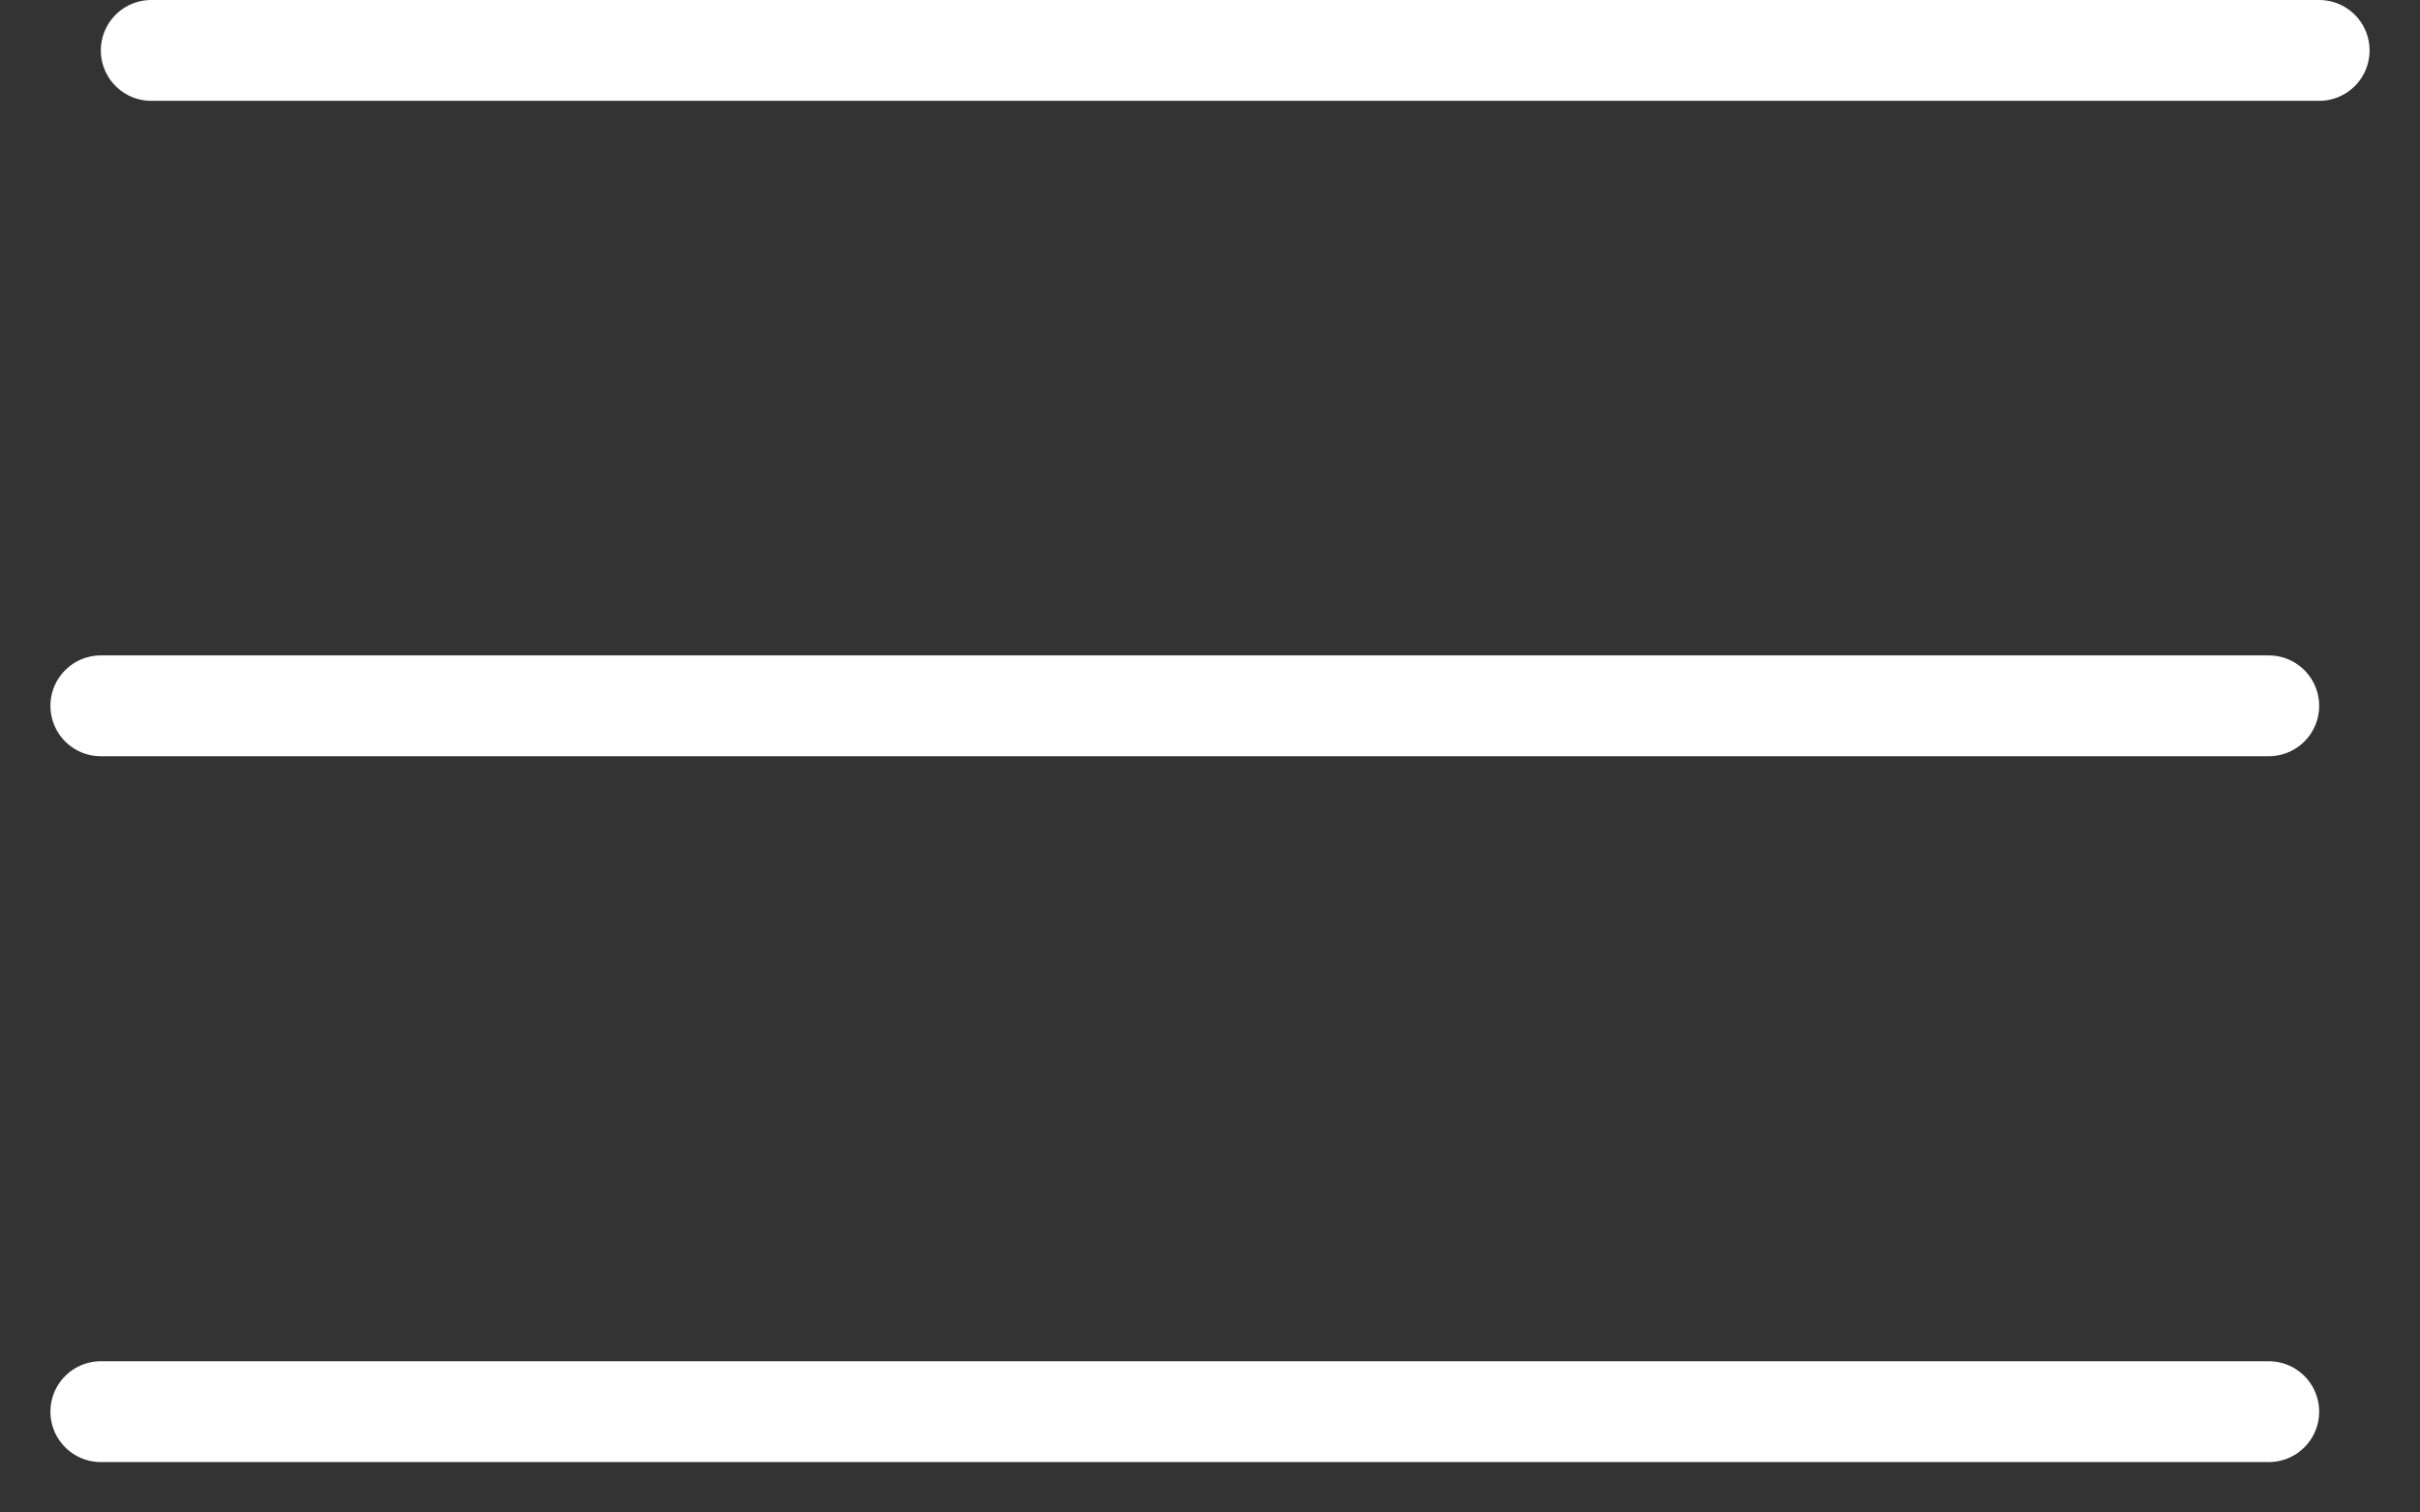
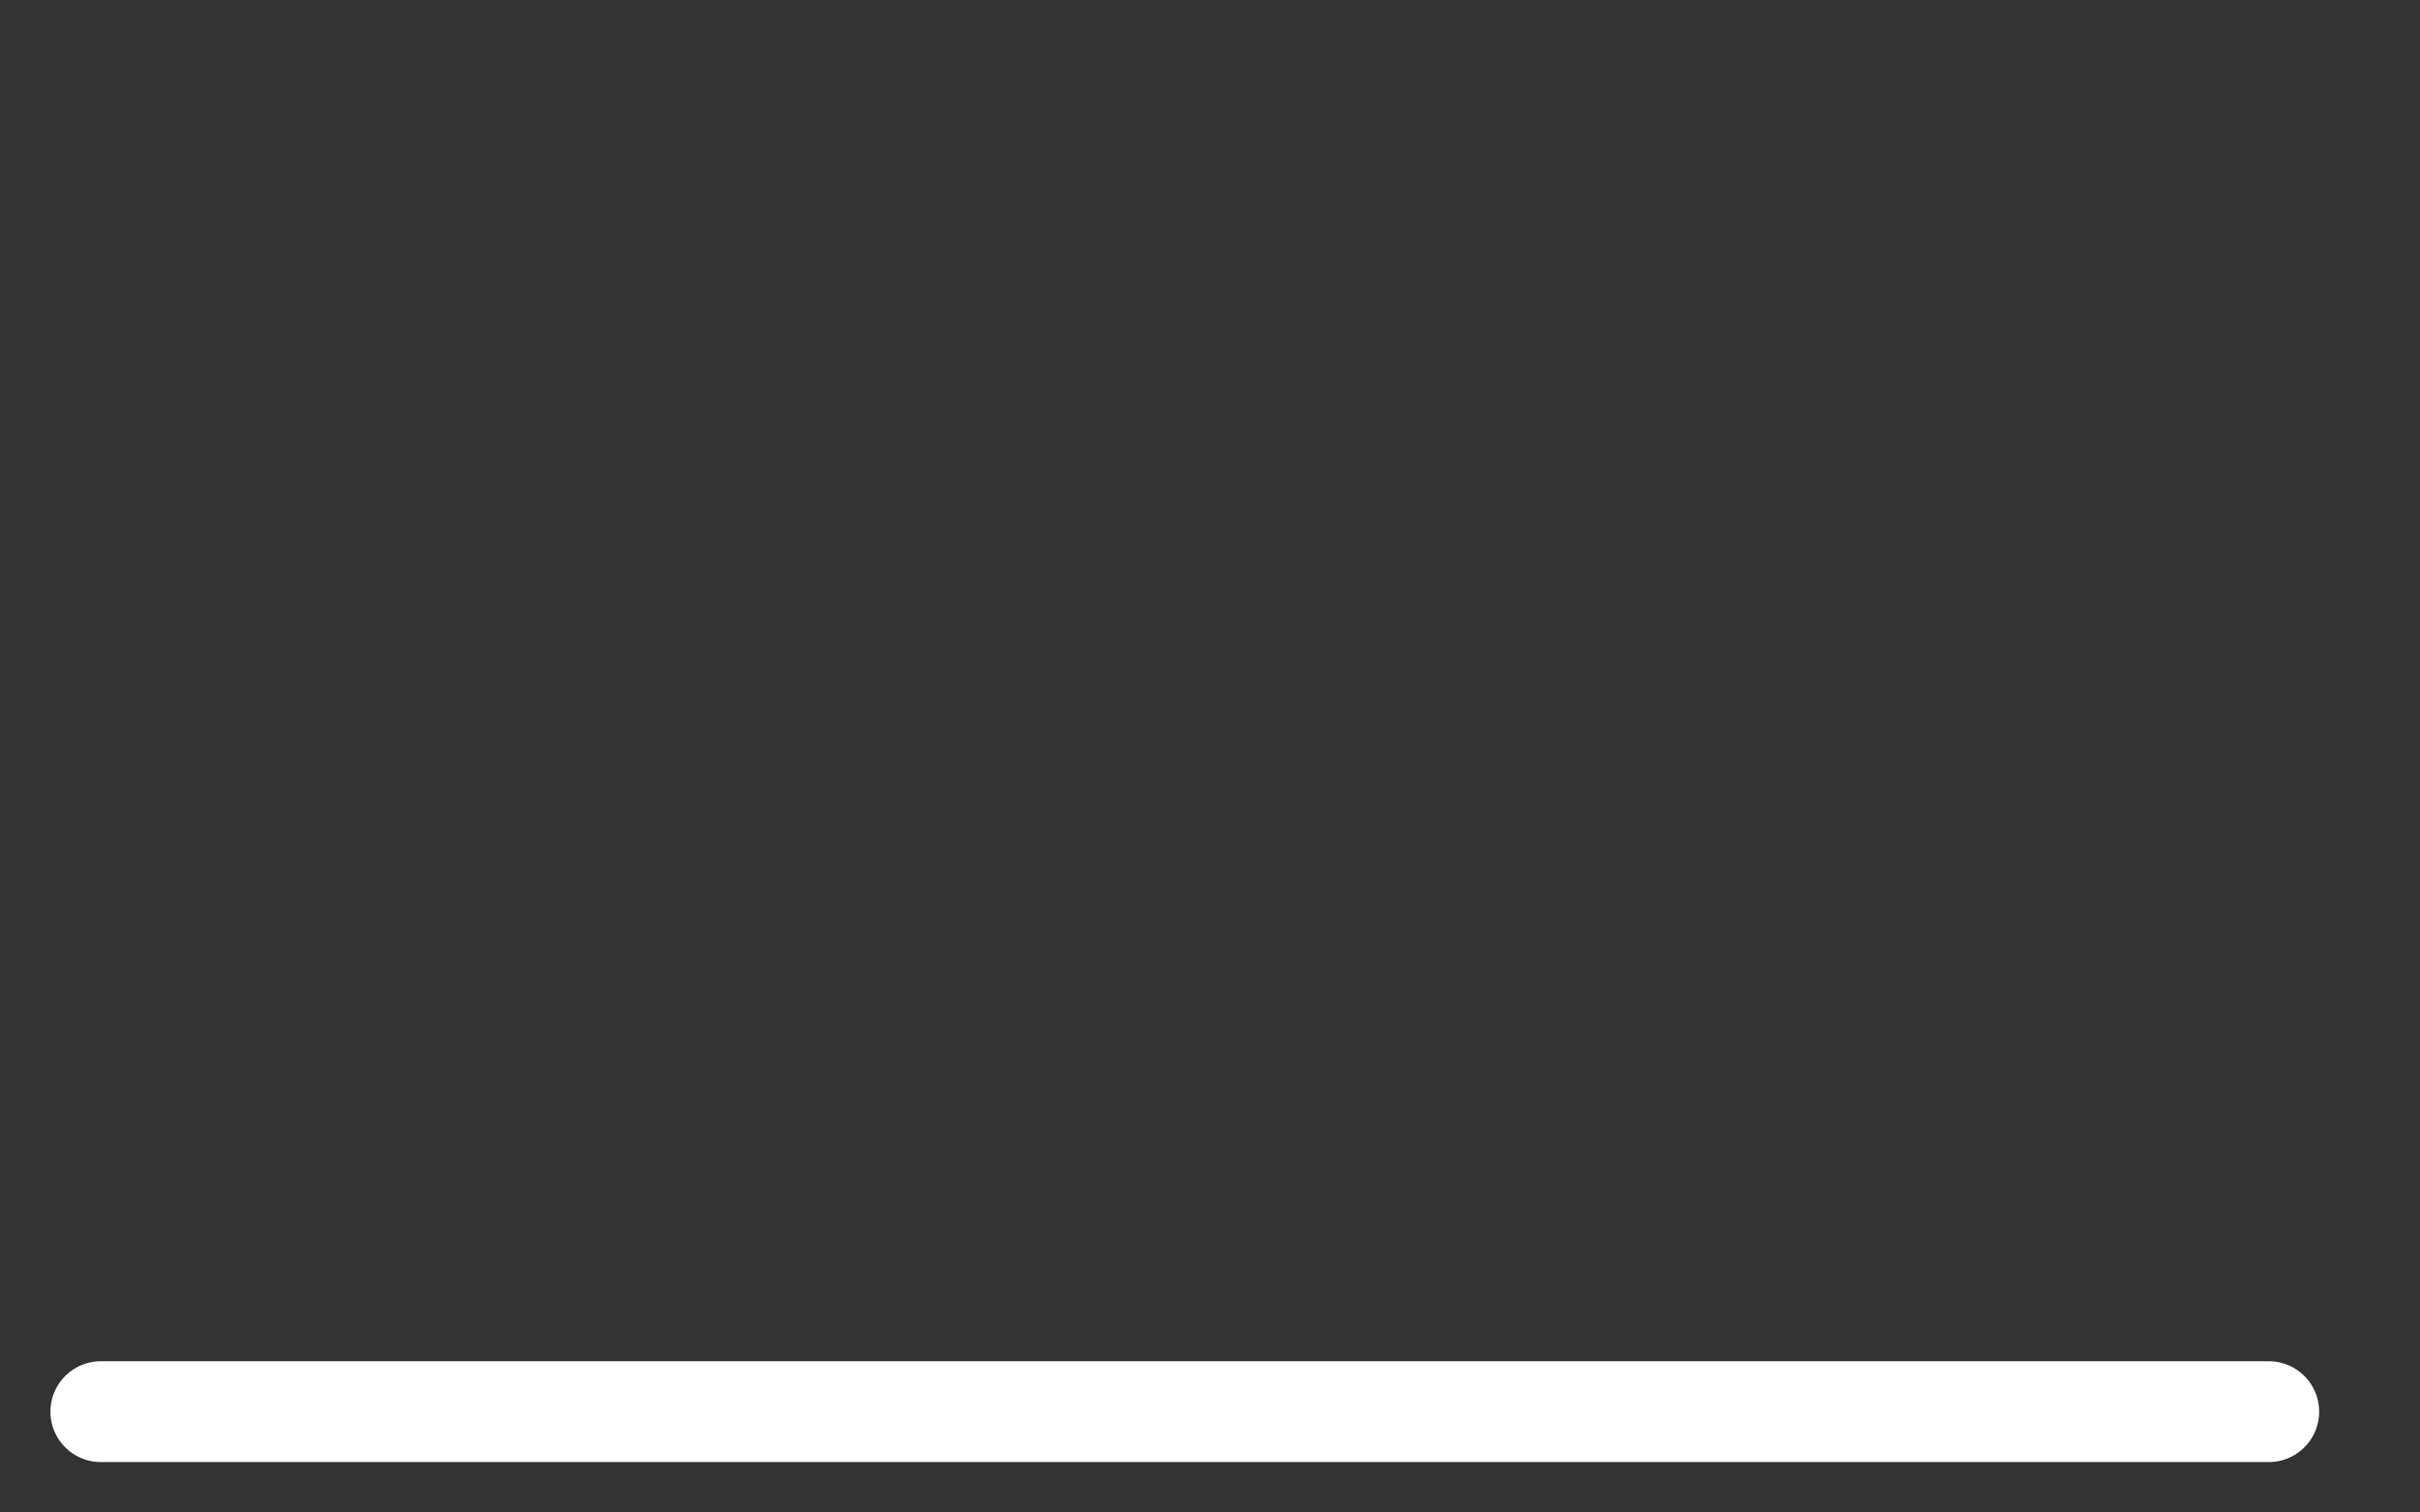
<svg xmlns="http://www.w3.org/2000/svg" width="24" height="15" viewBox="0 0 24 15" fill="none">
  <rect x="0" y="0" width="24" height="15" fill="#333333" stroke="none" />
-   <path d="M1.5 0.5H23" stroke="white" stroke-linecap="round" />
-   <path d="M1 7H22.5" stroke="white" stroke-linecap="round" />
  <path d="M1 14H22.5" stroke="white" stroke-linecap="round" />
</svg>